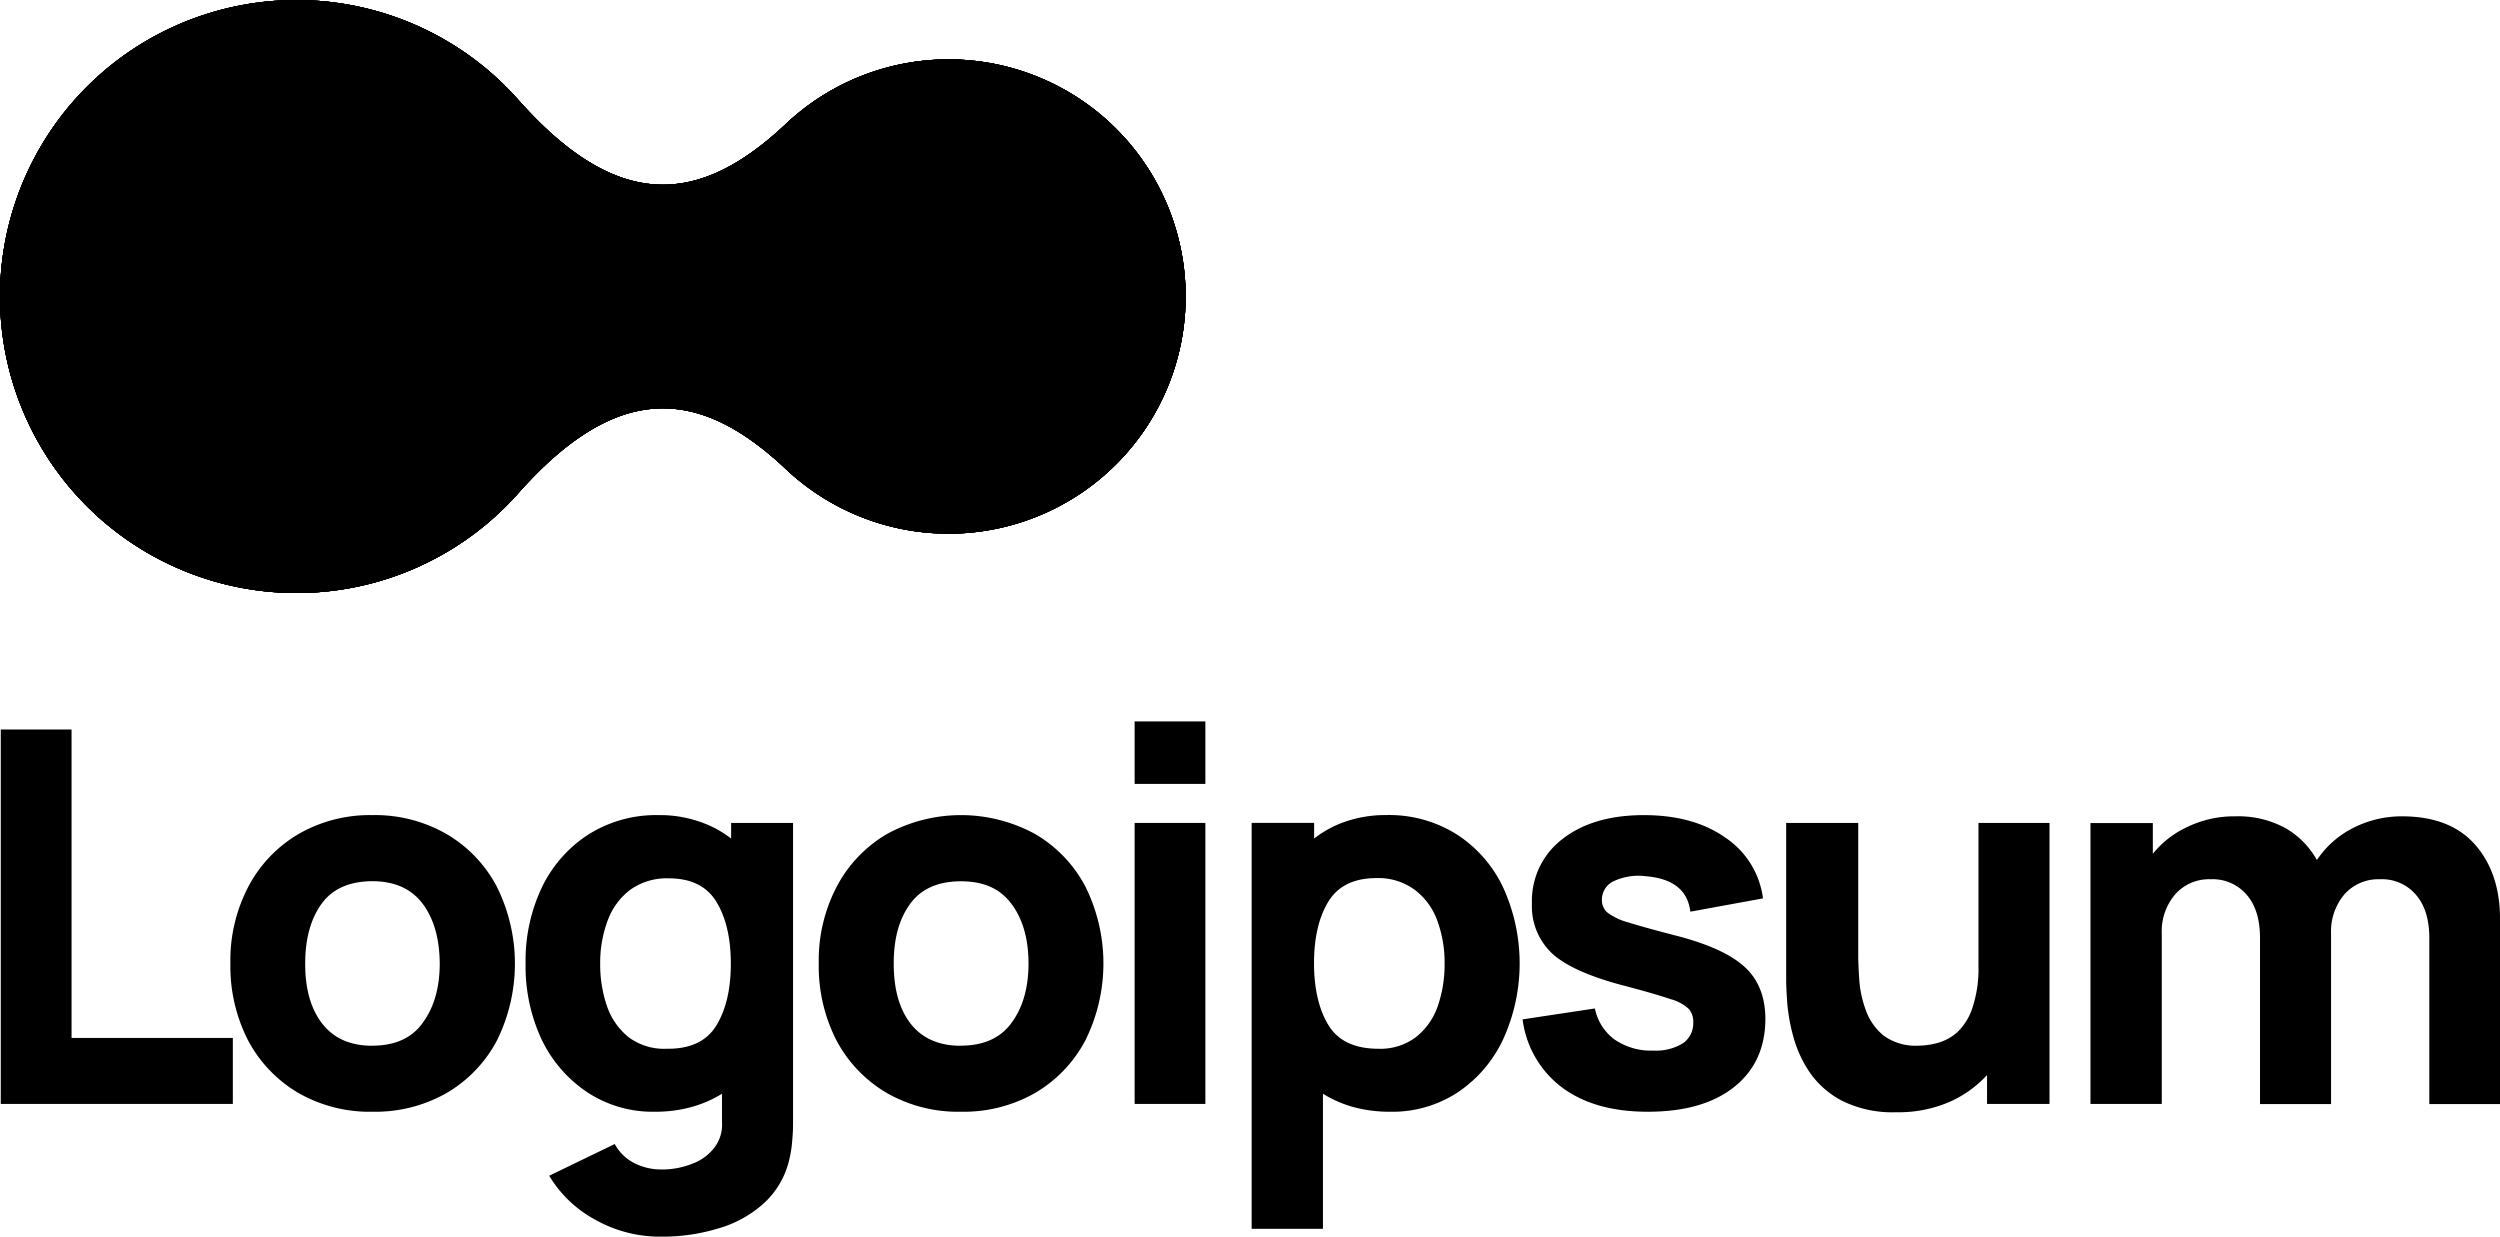
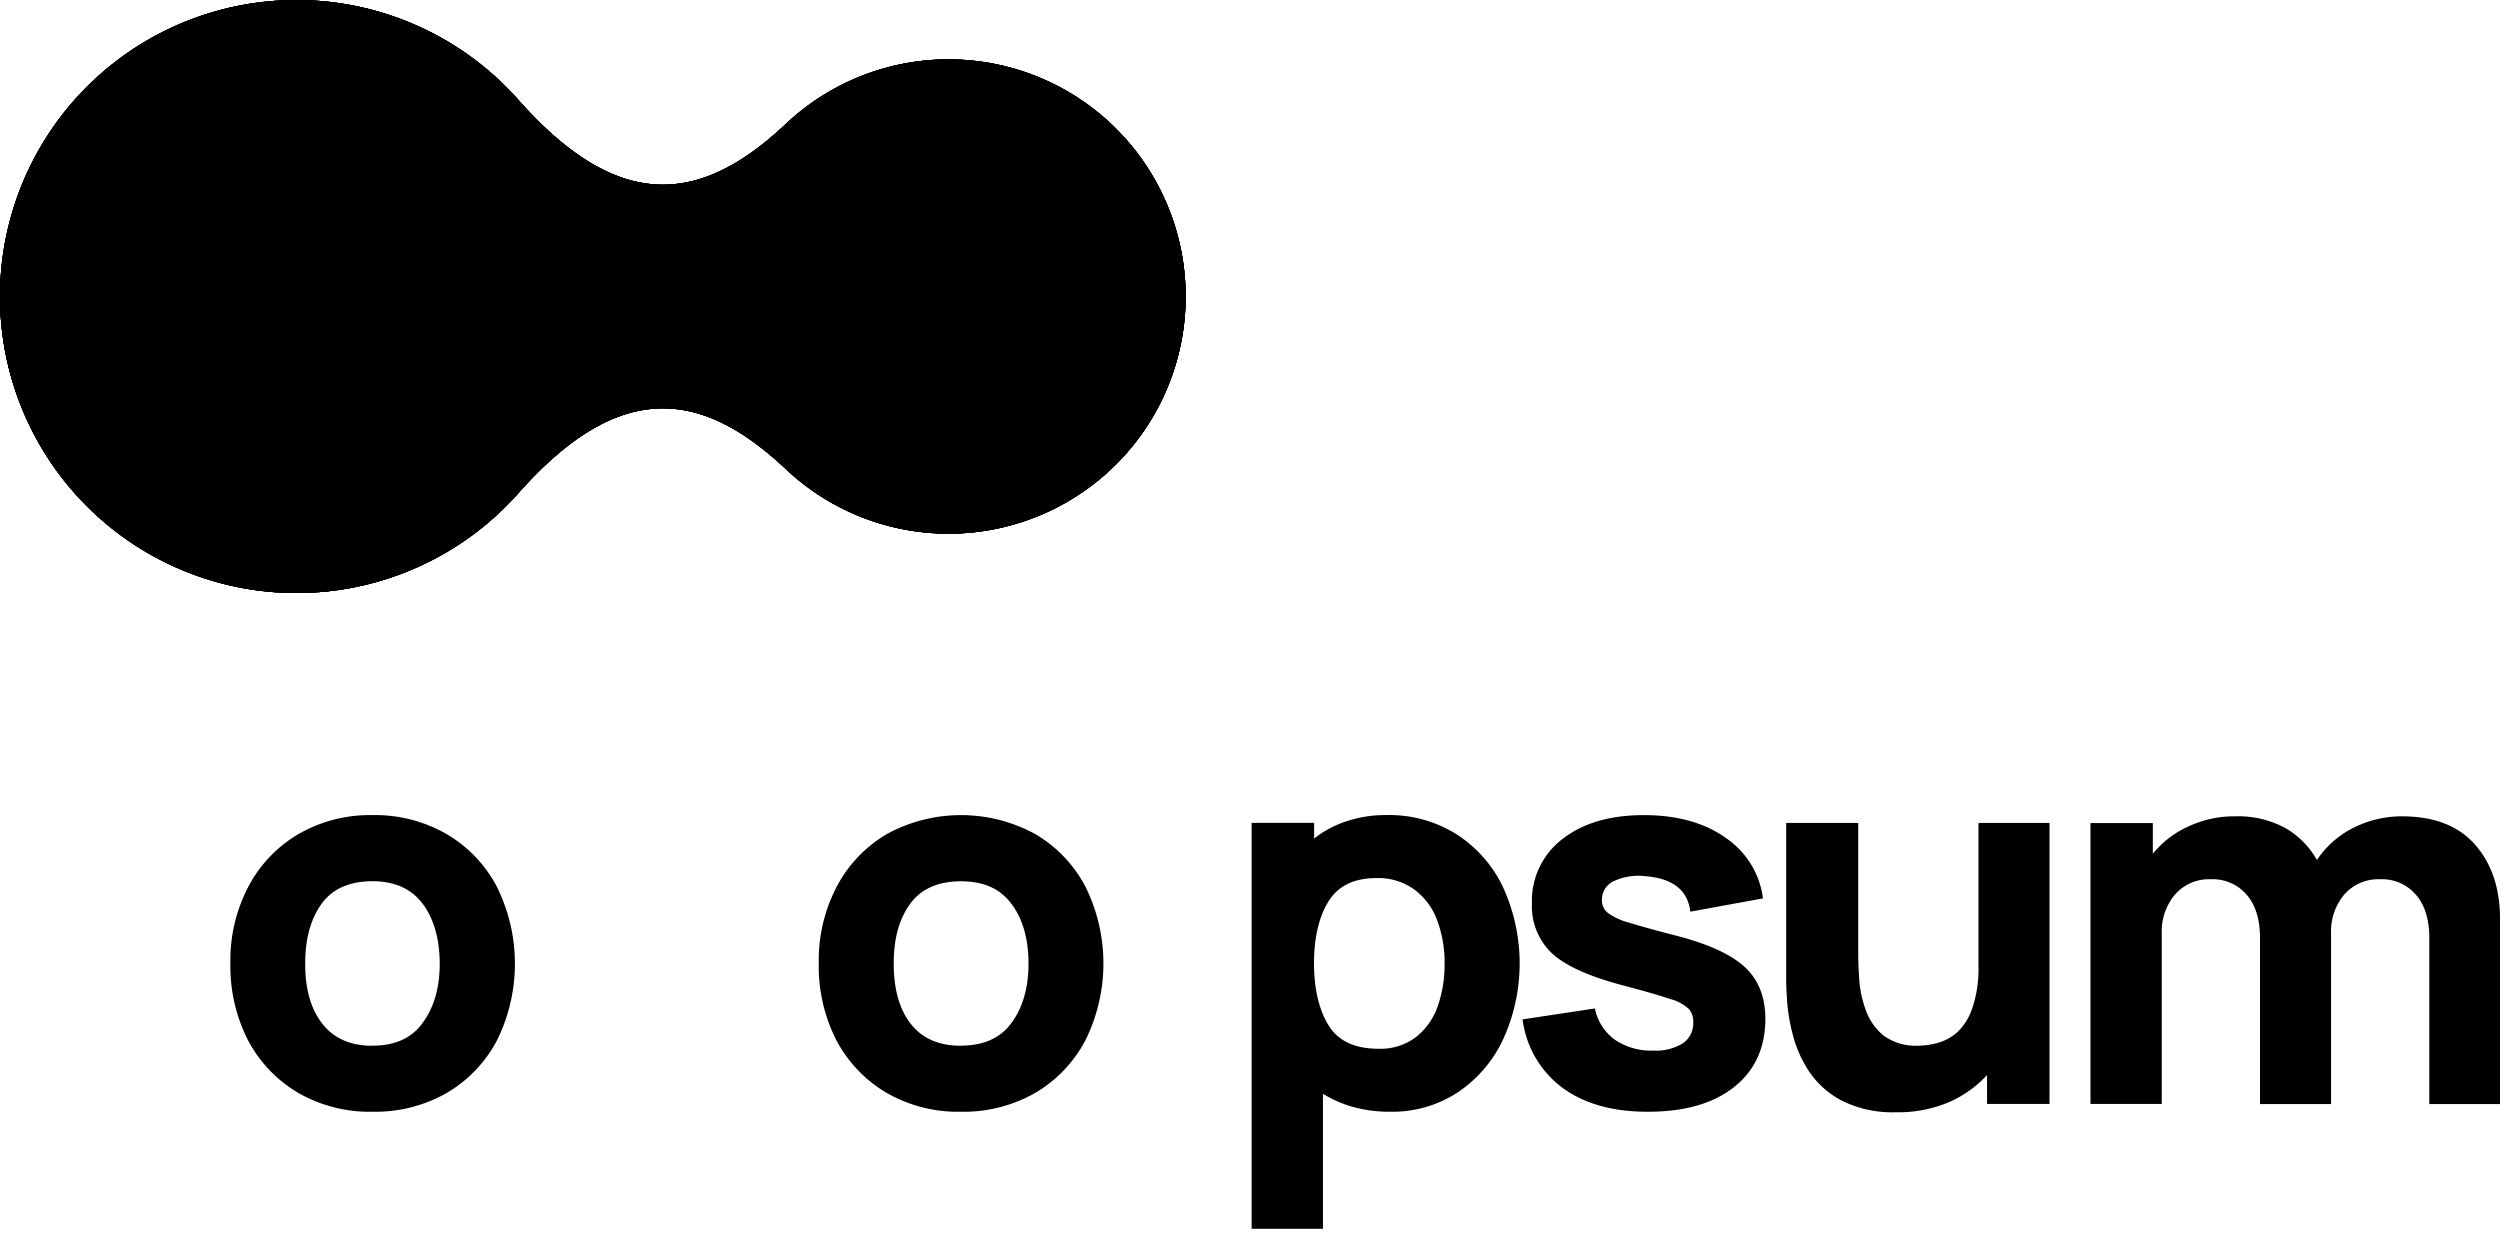
<svg xmlns="http://www.w3.org/2000/svg" id="Layer_1" data-name="Layer 1" viewBox="0 0 492.63 243.68">
  <title>dark-5</title>
-   <path d="M3.75,245.78H49.48v-13H17.7V172H3.75Z" transform="translate(-3.6 -28.25)" />
  <path d="M77,247.32a28.42,28.42,0,0,0,14.61-3.69,26.09,26.09,0,0,0,9.89-10.31,34.08,34.08,0,0,0,0-30.35,26,26,0,0,0-9.89-10.36A28.21,28.21,0,0,0,77,188.87a28.18,28.18,0,0,0-14.51,3.69,26.07,26.07,0,0,0-9.9,10.31A31.25,31.25,0,0,0,49,218.1a32,32,0,0,0,3.49,15.17,26.25,26.25,0,0,0,9.84,10.31A28.25,28.25,0,0,0,77,247.32Zm0-13q-6.51,0-9.9-4.36T63.74,218.1q0-7.23,3.18-11.69t10-4.52q6.61,0,9.94,4.41t3.39,11.8q0,7.13-3.34,11.68C84.78,232.79,81.44,234.3,77,234.3Z" transform="translate(-3.6 -28.25)" />
-   <path d="M132.64,247.32a26.67,26.67,0,0,0,7.18-.92,23.07,23.07,0,0,0,6.05-2.62v5.59a7.38,7.38,0,0,1-1.59,5.13,9.71,9.71,0,0,1-4.41,3.12,16.1,16.1,0,0,1-5.9,1.08,11.8,11.8,0,0,1-5.43-1.28,9,9,0,0,1-3.8-3.74l-12.92,6.25a23.64,23.64,0,0,0,9.08,8.67,25.91,25.91,0,0,0,13,3.33,37.74,37.74,0,0,0,11.33-1.64,22.64,22.64,0,0,0,8.82-4.87,16.68,16.68,0,0,0,5-8.36,21.47,21.47,0,0,0,.62-3.64,35.72,35.72,0,0,0,.2-3.85V190.41h-12.2v3.08a21,21,0,0,0-6.41-3.39,23.75,23.75,0,0,0-7.84-1.23,25,25,0,0,0-13.84,3.8,25.51,25.51,0,0,0-9.18,10.4,33.55,33.55,0,0,0-3.23,15A34,34,0,0,0,110.29,233a26,26,0,0,0,9,10.46A23.44,23.44,0,0,0,132.64,247.32Zm2.26-12.41a11.64,11.64,0,0,1-7.39-2.25,13.3,13.3,0,0,1-4.25-6,25.07,25.07,0,0,1-1.39-8.51,23.52,23.52,0,0,1,1.44-8.41,13.26,13.26,0,0,1,4.41-6.1,12.3,12.3,0,0,1,7.69-2.31q6.56,0,9.38,4.66t2.82,12.16q0,7.53-2.87,12.2T134.9,234.91Z" transform="translate(-3.6 -28.25)" />
  <path d="M192.94,247.32a28.42,28.42,0,0,0,14.61-3.69,26.09,26.09,0,0,0,9.89-10.31,34.08,34.08,0,0,0,.05-30.35,26,26,0,0,0-9.89-10.36,30.49,30.49,0,0,0-29.17-.05,26.07,26.07,0,0,0-9.9,10.31,31.25,31.25,0,0,0-3.59,15.23,32,32,0,0,0,3.49,15.17,26.25,26.25,0,0,0,9.84,10.31A28.25,28.25,0,0,0,192.94,247.32Zm0-13c-4.35,0-7.64-1.46-9.9-4.36s-3.33-6.89-3.33-11.84,1.06-8.72,3.18-11.69,5.5-4.52,10.05-4.52,7.72,1.47,9.94,4.41,3.39,6.87,3.39,11.8q0,7.13-3.34,11.68C200.75,232.79,197.41,234.3,192.94,234.3Z" transform="translate(-3.6 -28.25)" />
-   <path d="M227.18,182.72h13.94V170.41H227.18Zm0,63.06h13.94V190.41H227.18Z" transform="translate(-3.6 -28.25)" />
  <path d="M250.24,270.39h14.05V243.78a23.18,23.18,0,0,0,6,2.62,27.21,27.21,0,0,0,7.23.92,23.44,23.44,0,0,0,13.38-3.85A25.64,25.64,0,0,0,299.82,233a36.05,36.05,0,0,0-.05-29.94,25.25,25.25,0,0,0-9.13-10.4,25,25,0,0,0-13.84-3.8,24.28,24.28,0,0,0-7.9,1.23,21,21,0,0,0-6.35,3.39v-3.08H250.24Zm25-35.48q-7,0-9.84-4.61t-2.87-12.2q0-7.54,2.81-12.16t9.39-4.66a12.11,12.11,0,0,1,7.64,2.31,13.14,13.14,0,0,1,4.46,6.1,23.75,23.75,0,0,1,1.43,8.41,25.07,25.07,0,0,1-1.38,8.51,13.25,13.25,0,0,1-4.26,6A11.59,11.59,0,0,1,275.26,234.91Z" transform="translate(-3.6 -28.25)" />
  <path d="M328.31,247.32q10.88,0,17-4.87t6.16-13.38q0-6.47-4-10.21t-13.44-6.2Q327.6,211,324.41,210a11.87,11.87,0,0,1-4.15-2,3.24,3.24,0,0,1-1-2.4,4,4,0,0,1,2.3-3.7,11.43,11.43,0,0,1,6.21-1q8.15.62,8.92,7L351,205.28a17,17,0,0,0-7.38-11.95q-6.3-4.46-16.1-4.46-10,0-16.05,4.72a15.32,15.32,0,0,0-6,12.71,12.76,12.76,0,0,0,4.16,10q4.15,3.65,14.3,6.26,6,1.59,8.82,2.56a8.46,8.46,0,0,1,3.69,2,3.91,3.91,0,0,1,.82,2.61,4.8,4.8,0,0,1-2.05,4.11,10.16,10.16,0,0,1-5.84,1.43,12.61,12.61,0,0,1-7.64-2.2,10,10,0,0,1-3.85-6.1l-14.25,2.15a19.89,19.89,0,0,0,7.79,13.43Q317.86,247.33,328.31,247.32Z" transform="translate(-3.6 -28.25)" />
  <path d="M377.21,247.42a25.42,25.42,0,0,0,10.46-2,22.17,22.17,0,0,0,7.48-5.33v5.69h12.31V190.41h-14v28.1a24.23,24.23,0,0,1-1.18,8.3,11.6,11.6,0,0,1-2.92,4.77,9.58,9.58,0,0,1-3.85,2.15,14.3,14.3,0,0,1-3.84.57,10.72,10.72,0,0,1-6.92-2,11.39,11.39,0,0,1-3.49-5,21.71,21.71,0,0,1-1.28-5.89c-.14-2-.21-3.61-.21-4.87V190.41H355.57v31.07q0,1.38.21,4.41A36.42,36.42,0,0,0,357,232.6a23.56,23.56,0,0,0,3.23,7,17.75,17.75,0,0,0,6.41,5.59A22.32,22.32,0,0,0,377.21,247.42Z" transform="translate(-3.6 -28.25)" />
  <path d="M415.53,245.78h14.05V212.25a11.25,11.25,0,0,1,2.62-7.74,8.88,8.88,0,0,1,7-3,8.79,8.79,0,0,1,7.13,3.08c1.74,2,2.61,4.85,2.61,8.51v32.71h14V212.25a11.3,11.3,0,0,1,2.61-7.74,8.91,8.91,0,0,1,7-3,8.77,8.77,0,0,1,7.13,3.08c1.74,2,2.62,4.85,2.62,8.51v32.71h13.94v-36.4q0-9.07-4.87-14.66t-14.3-5.64a21.12,21.12,0,0,0-9.8,2.3,18.76,18.76,0,0,0-7.12,6.31,16.49,16.49,0,0,0-6.15-6.26,19.36,19.36,0,0,0-9.95-2.35,21.11,21.11,0,0,0-9.23,2,19,19,0,0,0-7,5.38v-6.05H415.53Z" transform="translate(-3.6 -28.25)" />
  <path d="M3.6,86.66A58.42,58.42,0,0,1,105.91,48.12c19.42,21.8,35.48,20.66,52.54,4.56a46.73,46.73,0,1,1,0,68c-17.06-16.09-33.11-17.24-52.53,4.55A58.42,58.42,0,0,1,3.6,86.66Z" transform="translate(-3.6 -28.25)" />
  <path d="M3.6,86.66A58.42,58.42,0,0,1,105.91,48.12c19.42,21.8,35.48,20.66,52.54,4.56a46.73,46.73,0,1,1,0,68c-17.06-16.09-33.11-17.24-52.53,4.55A58.42,58.42,0,0,1,3.6,86.66Z" transform="translate(-3.6 -28.25)" />
  <path d="M3.6,86.66A58.42,58.42,0,0,1,105.91,48.12c19.42,21.8,35.48,20.66,52.54,4.56a46.73,46.73,0,1,1,0,68c-17.06-16.09-33.11-17.24-52.53,4.55A58.42,58.42,0,0,1,3.6,86.66Z" transform="translate(-3.6 -28.25)" />
  <path d="M3.6,86.66A58.42,58.42,0,0,1,105.91,48.12c19.42,21.8,35.48,20.66,52.54,4.56a46.73,46.73,0,1,1,0,68c-17.06-16.09-33.11-17.24-52.53,4.55A58.42,58.42,0,0,1,3.6,86.66Z" transform="translate(-3.6 -28.25)" />
  <path d="M3.6,86.66A58.42,58.42,0,0,1,105.91,48.12c19.42,21.8,35.48,20.66,52.54,4.56a46.73,46.73,0,1,1,0,68c-17.06-16.09-33.11-17.24-52.53,4.55A58.42,58.42,0,0,1,3.6,86.66Z" transform="translate(-3.6 -28.25)" />
-   <path d="M3.6,86.66A58.42,58.42,0,0,1,105.91,48.12c19.42,21.8,35.48,20.66,52.54,4.56a46.73,46.73,0,1,1,0,68c-17.06-16.09-33.11-17.24-52.53,4.55A58.42,58.42,0,0,1,3.6,86.66Z" transform="translate(-3.6 -28.25)" />
</svg>